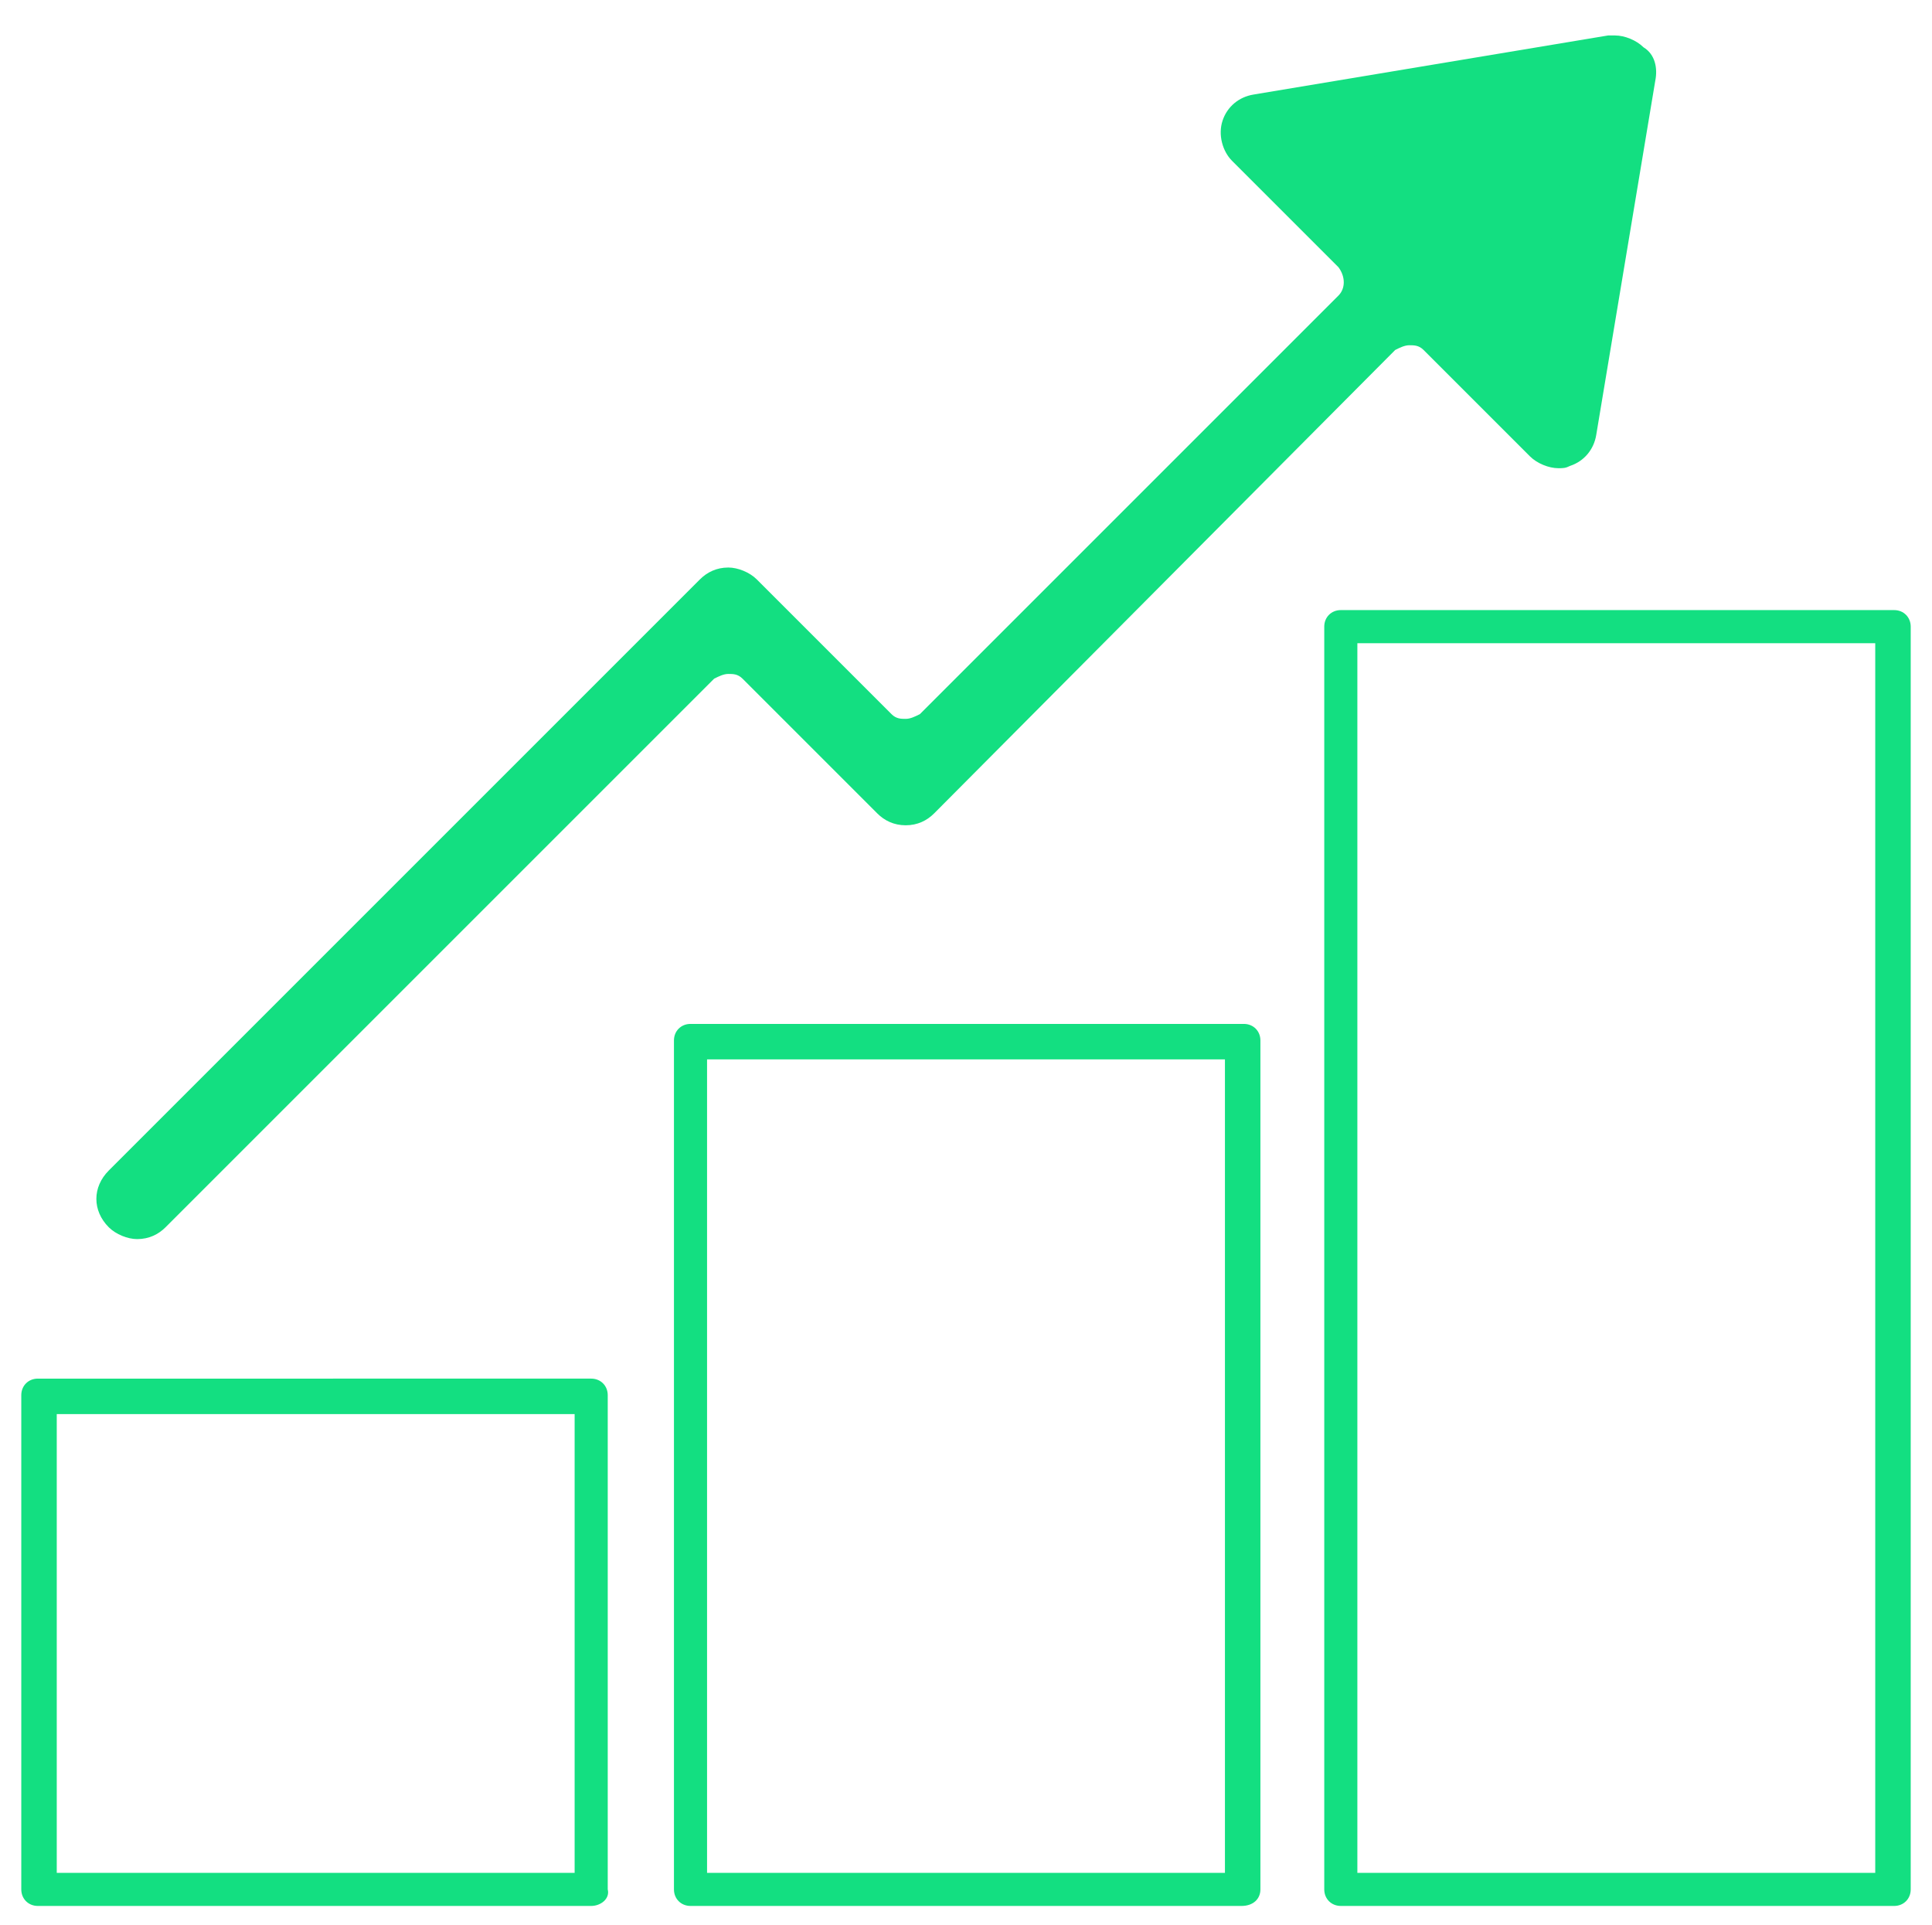
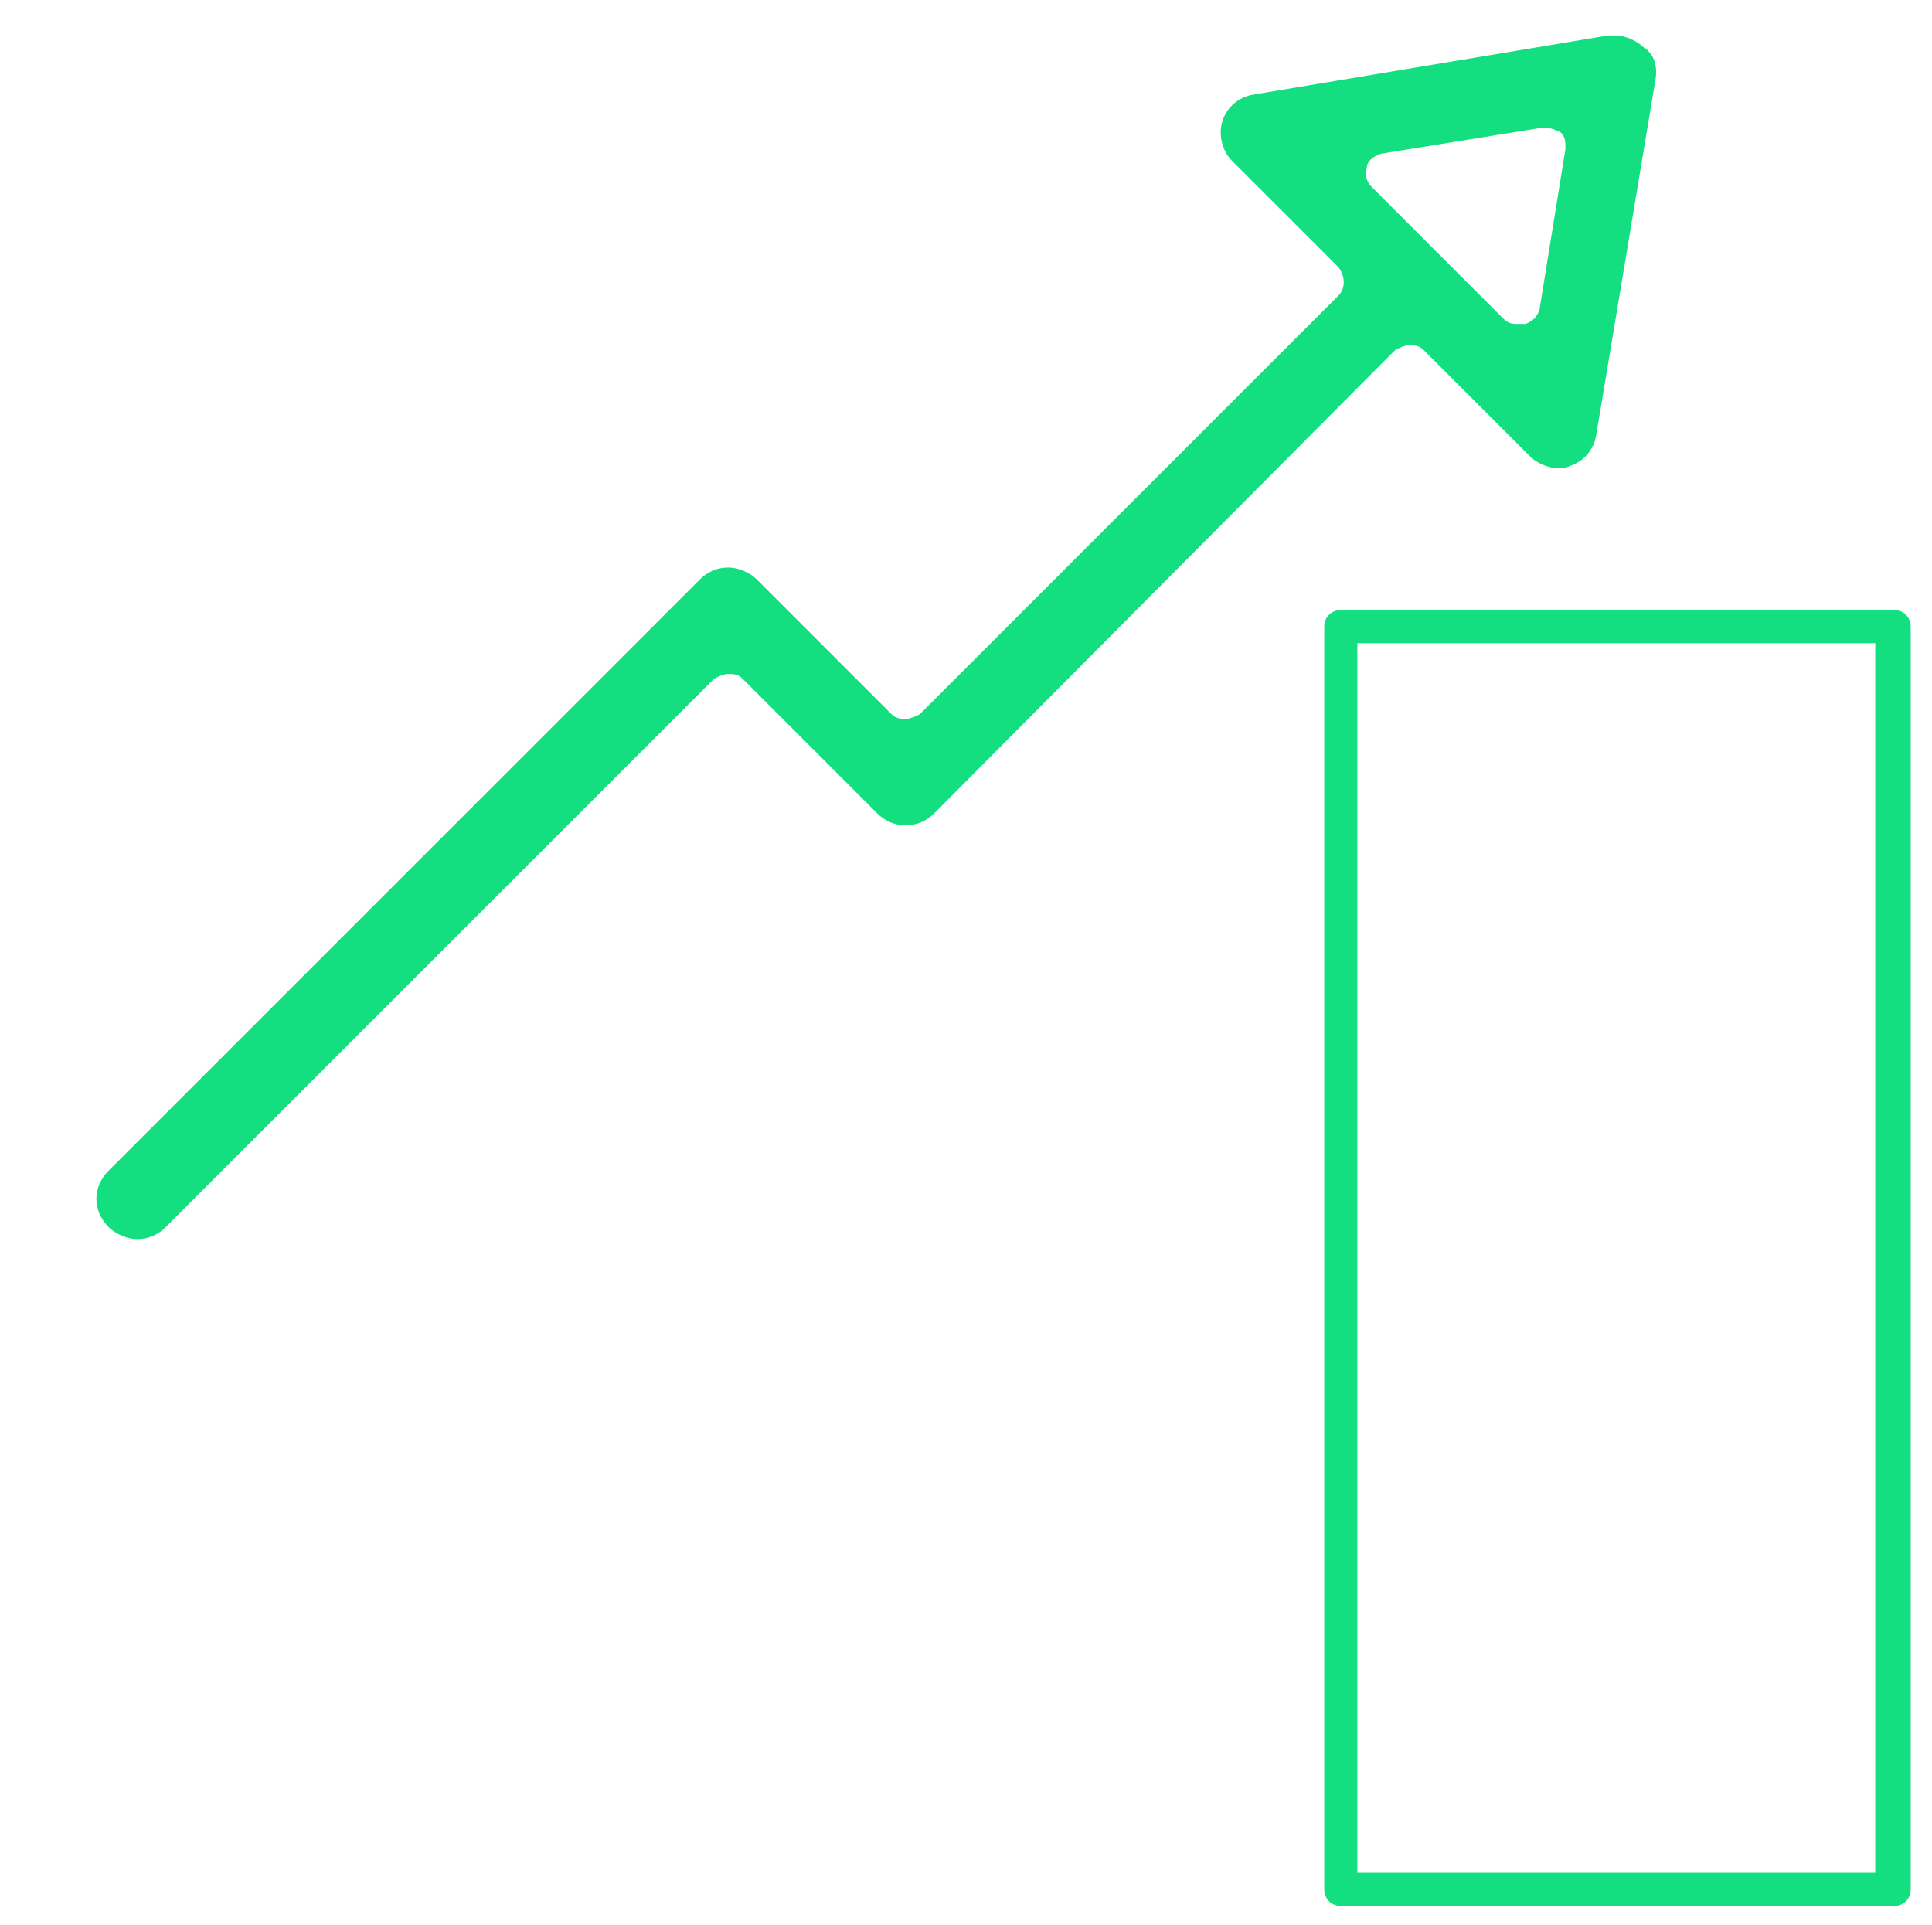
<svg xmlns="http://www.w3.org/2000/svg" version="1.1" id="Layer_1" x="0px" y="0px" viewBox="0 0 81.7 81.4" style="enable-background:new 0 0 81.7 81.4;" xml:space="preserve">
  <style type="text/css"> .st0{fill:#13DF81;} </style>
  <g>
    <g>
      <path class="st0" d="M80.1,80.6H56.7c-0.4,0-0.7-0.3-0.7-0.7V26.5c0-0.4,0.3-0.7,0.7-0.7h23.4c0.4,0,0.7,0.3,0.7,0.7v53.4 C80.8,80.3,80.5,80.6,80.1,80.6z M57.4,79.2h21.9v-52H57.4V79.2z" />
    </g>
    <g>
-       <path class="st0" d="M52.5,80.6H29.2c-0.4,0-0.7-0.3-0.7-0.7V44c0-0.4,0.3-0.7,0.7-0.7h23.4c0.4,0,0.7,0.3,0.7,0.7v35.9 C53.3,80.3,53,80.6,52.5,80.6z M29.9,79.2h21.9V44.8H29.9V79.2z" />
-     </g>
+       </g>
    <g>
-       <path class="st0" d="M25,80.6H1.6c-0.4,0-0.7-0.3-0.7-0.7V59c0-0.4,0.3-0.7,0.7-0.7H25c0.4,0,0.7,0.3,0.7,0.7v20.9 C25.8,80.3,25.4,80.6,25,80.6z M2.4,79.2h21.9V59.8H2.4V79.2z" />
-     </g>
+       </g>
    <g>
-       <polygon class="st0" points="53.6,5.4 68.4,3.3 65.4,18 " />
-     </g>
+       </g>
    <g>
      <g>
        <path class="st0" d="M5.8,52.4c-0.4,0-0.9-0.2-1.2-0.5c-0.7-0.7-0.7-1.7,0-2.4l25-25c0.3-0.3,0.7-0.5,1.2-0.5 c0.4,0,0.9,0.2,1.2,0.5l5.7,5.7c0.2,0.2,0.4,0.2,0.6,0.2s0.4-0.1,0.6-0.2l17.7-17.7c0.3-0.3,0.3-0.8,0-1.2l-4.5-4.5 c-0.4-0.4-0.6-1.1-0.4-1.7c0.2-0.6,0.7-1,1.3-1.1l15-2.5c0.1,0,0.2,0,0.3,0c0.4,0,0.9,0.2,1.2,0.5C70,2.3,70.1,2.9,70,3.4 l-2.5,15c-0.1,0.6-0.5,1.1-1.1,1.3c-0.2,0.1-0.3,0.1-0.5,0.1c-0.4,0-0.9-0.2-1.2-0.5l-4.5-4.5c-0.2-0.2-0.4-0.2-0.6-0.2 c-0.2,0-0.4,0.1-0.6,0.2L39.5,34.4c-0.3,0.3-0.7,0.5-1.2,0.5s-0.9-0.2-1.2-0.5l-5.7-5.7c-0.2-0.2-0.4-0.2-0.6-0.2 c-0.2,0-0.4,0.1-0.6,0.2L7,51.9C6.7,52.2,6.3,52.4,5.8,52.4z M65.3,5.4c0,0-0.1,0-0.1,0l-6.8,1.1c-0.3,0.1-0.6,0.3-0.6,0.6 c-0.1,0.3,0,0.6,0.2,0.8l5.6,5.6c0.2,0.2,0.4,0.2,0.6,0.2c0.1,0,0.2,0,0.3,0c0.3-0.1,0.5-0.3,0.6-0.6l1.1-6.8 c0-0.3,0-0.5-0.2-0.7C65.8,5.5,65.6,5.4,65.3,5.4z" />
      </g>
    </g>
  </g>
</svg>